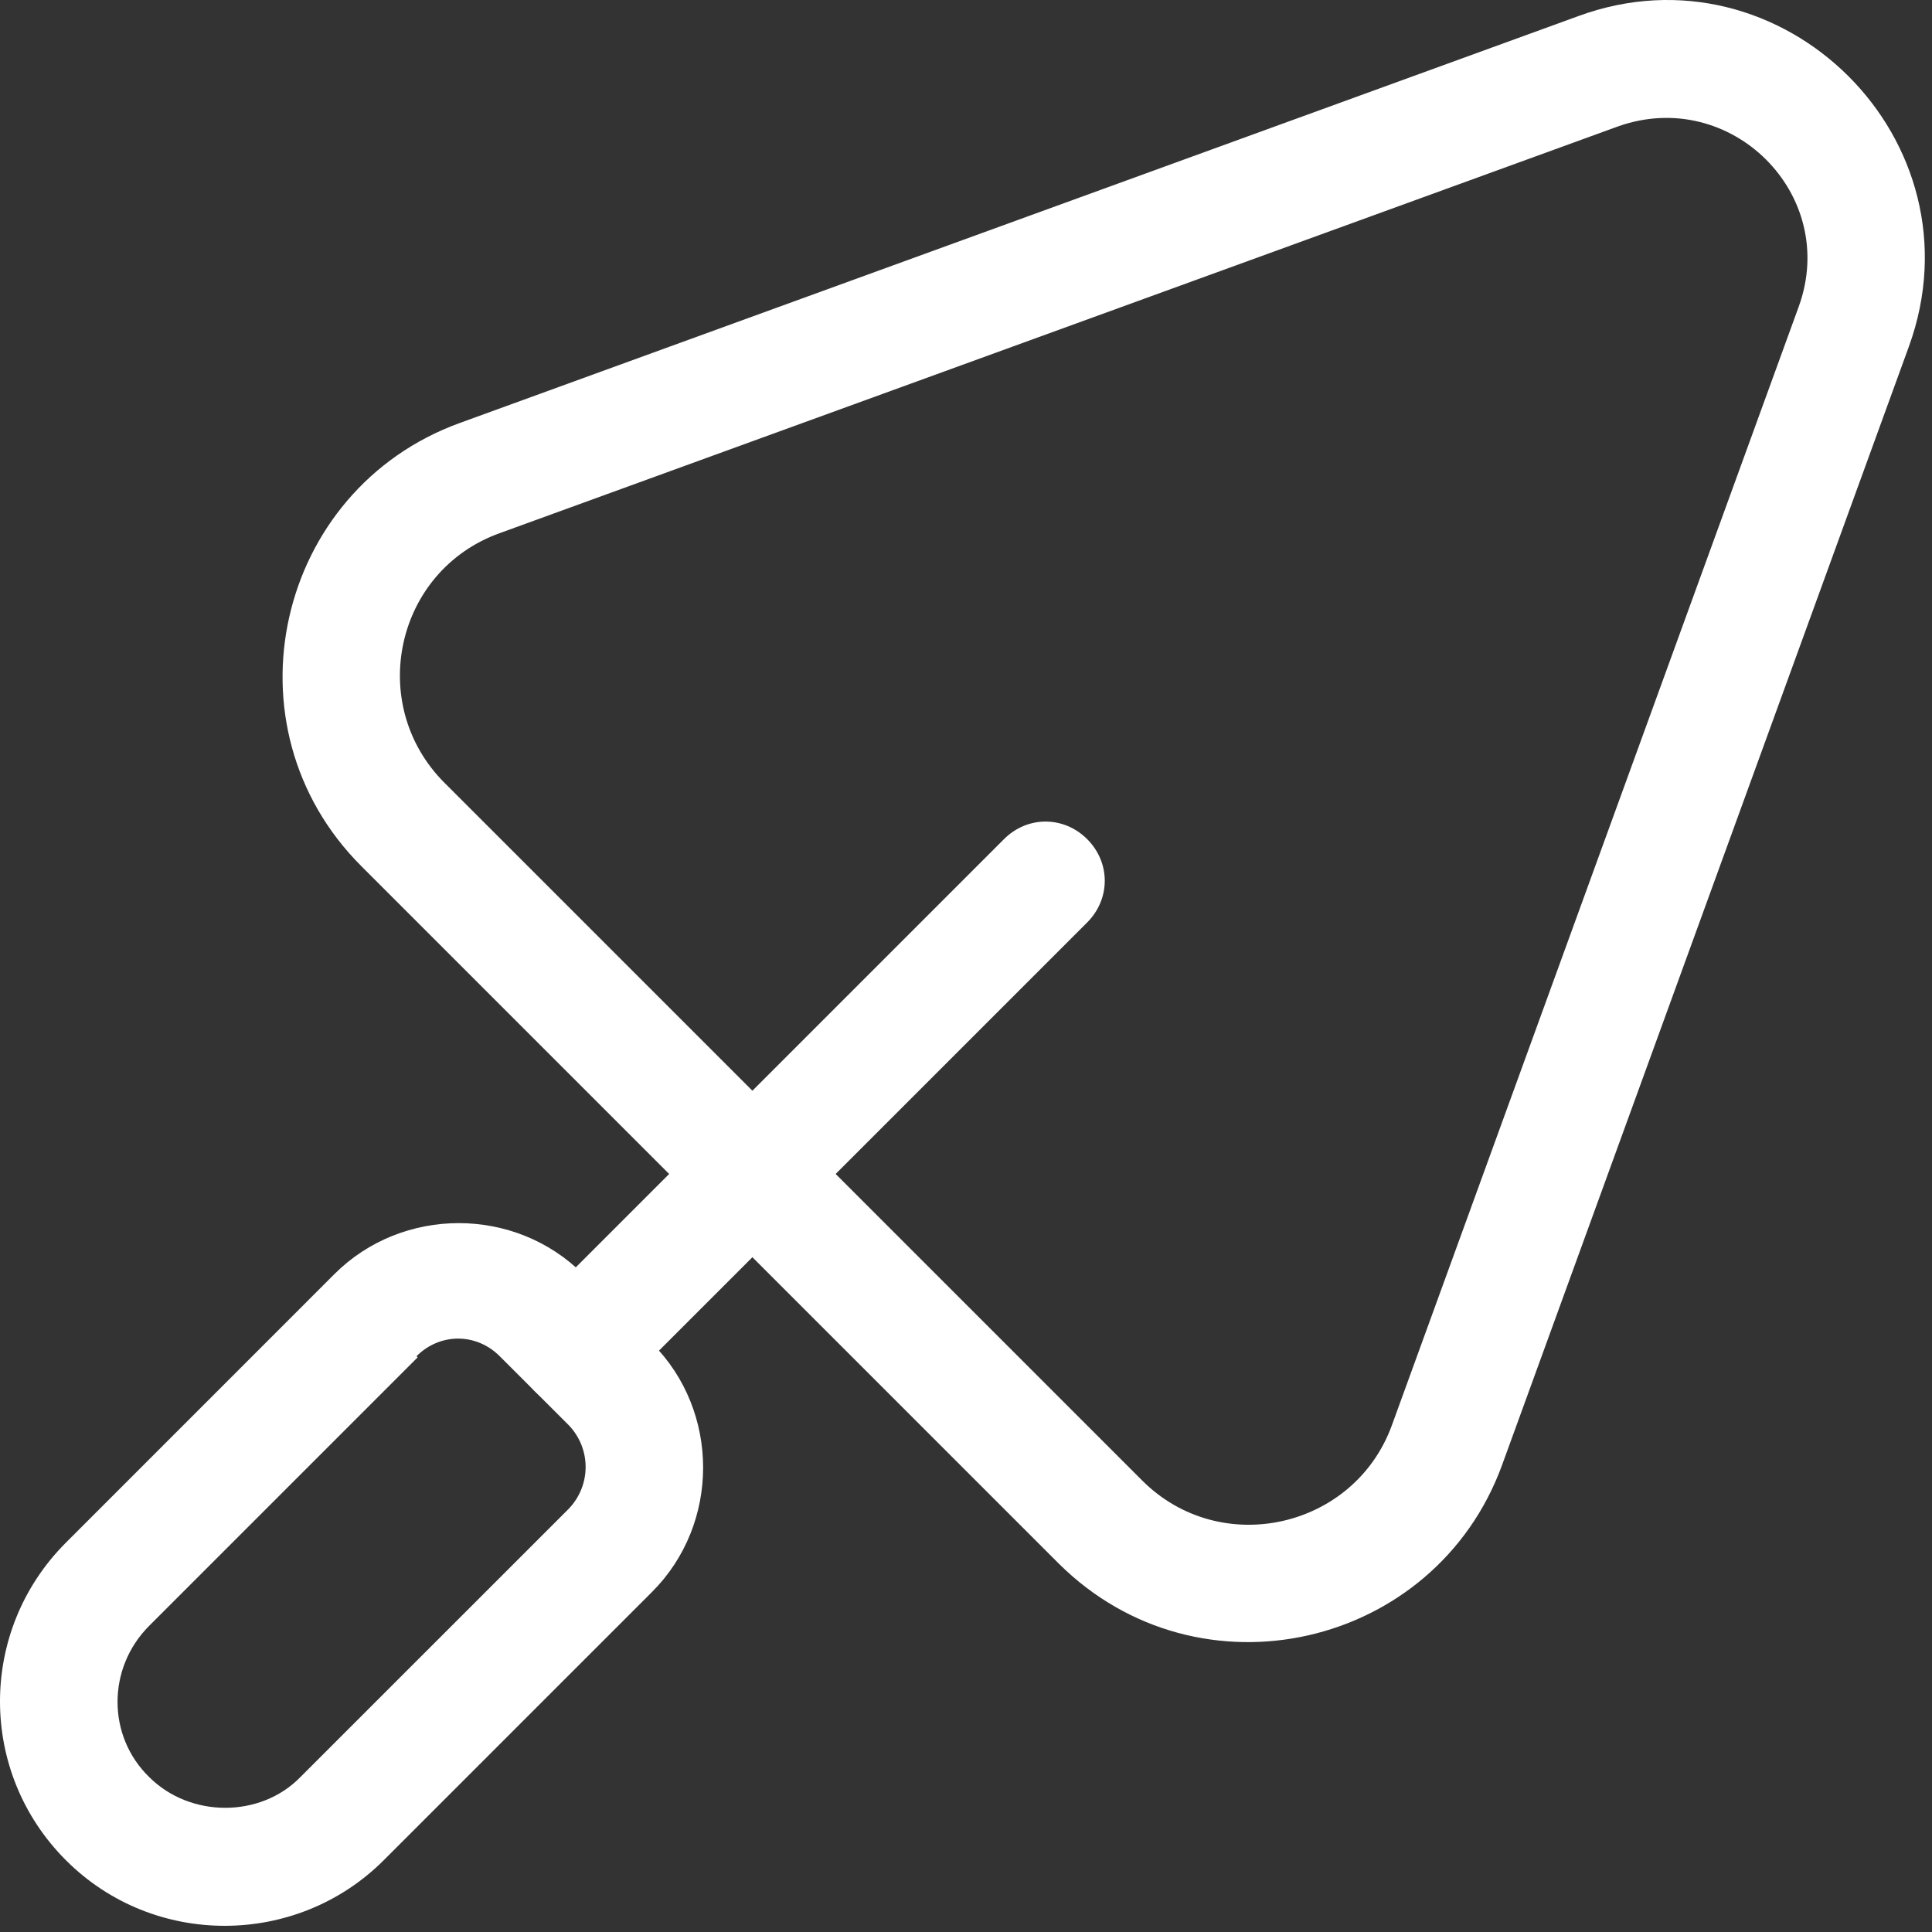
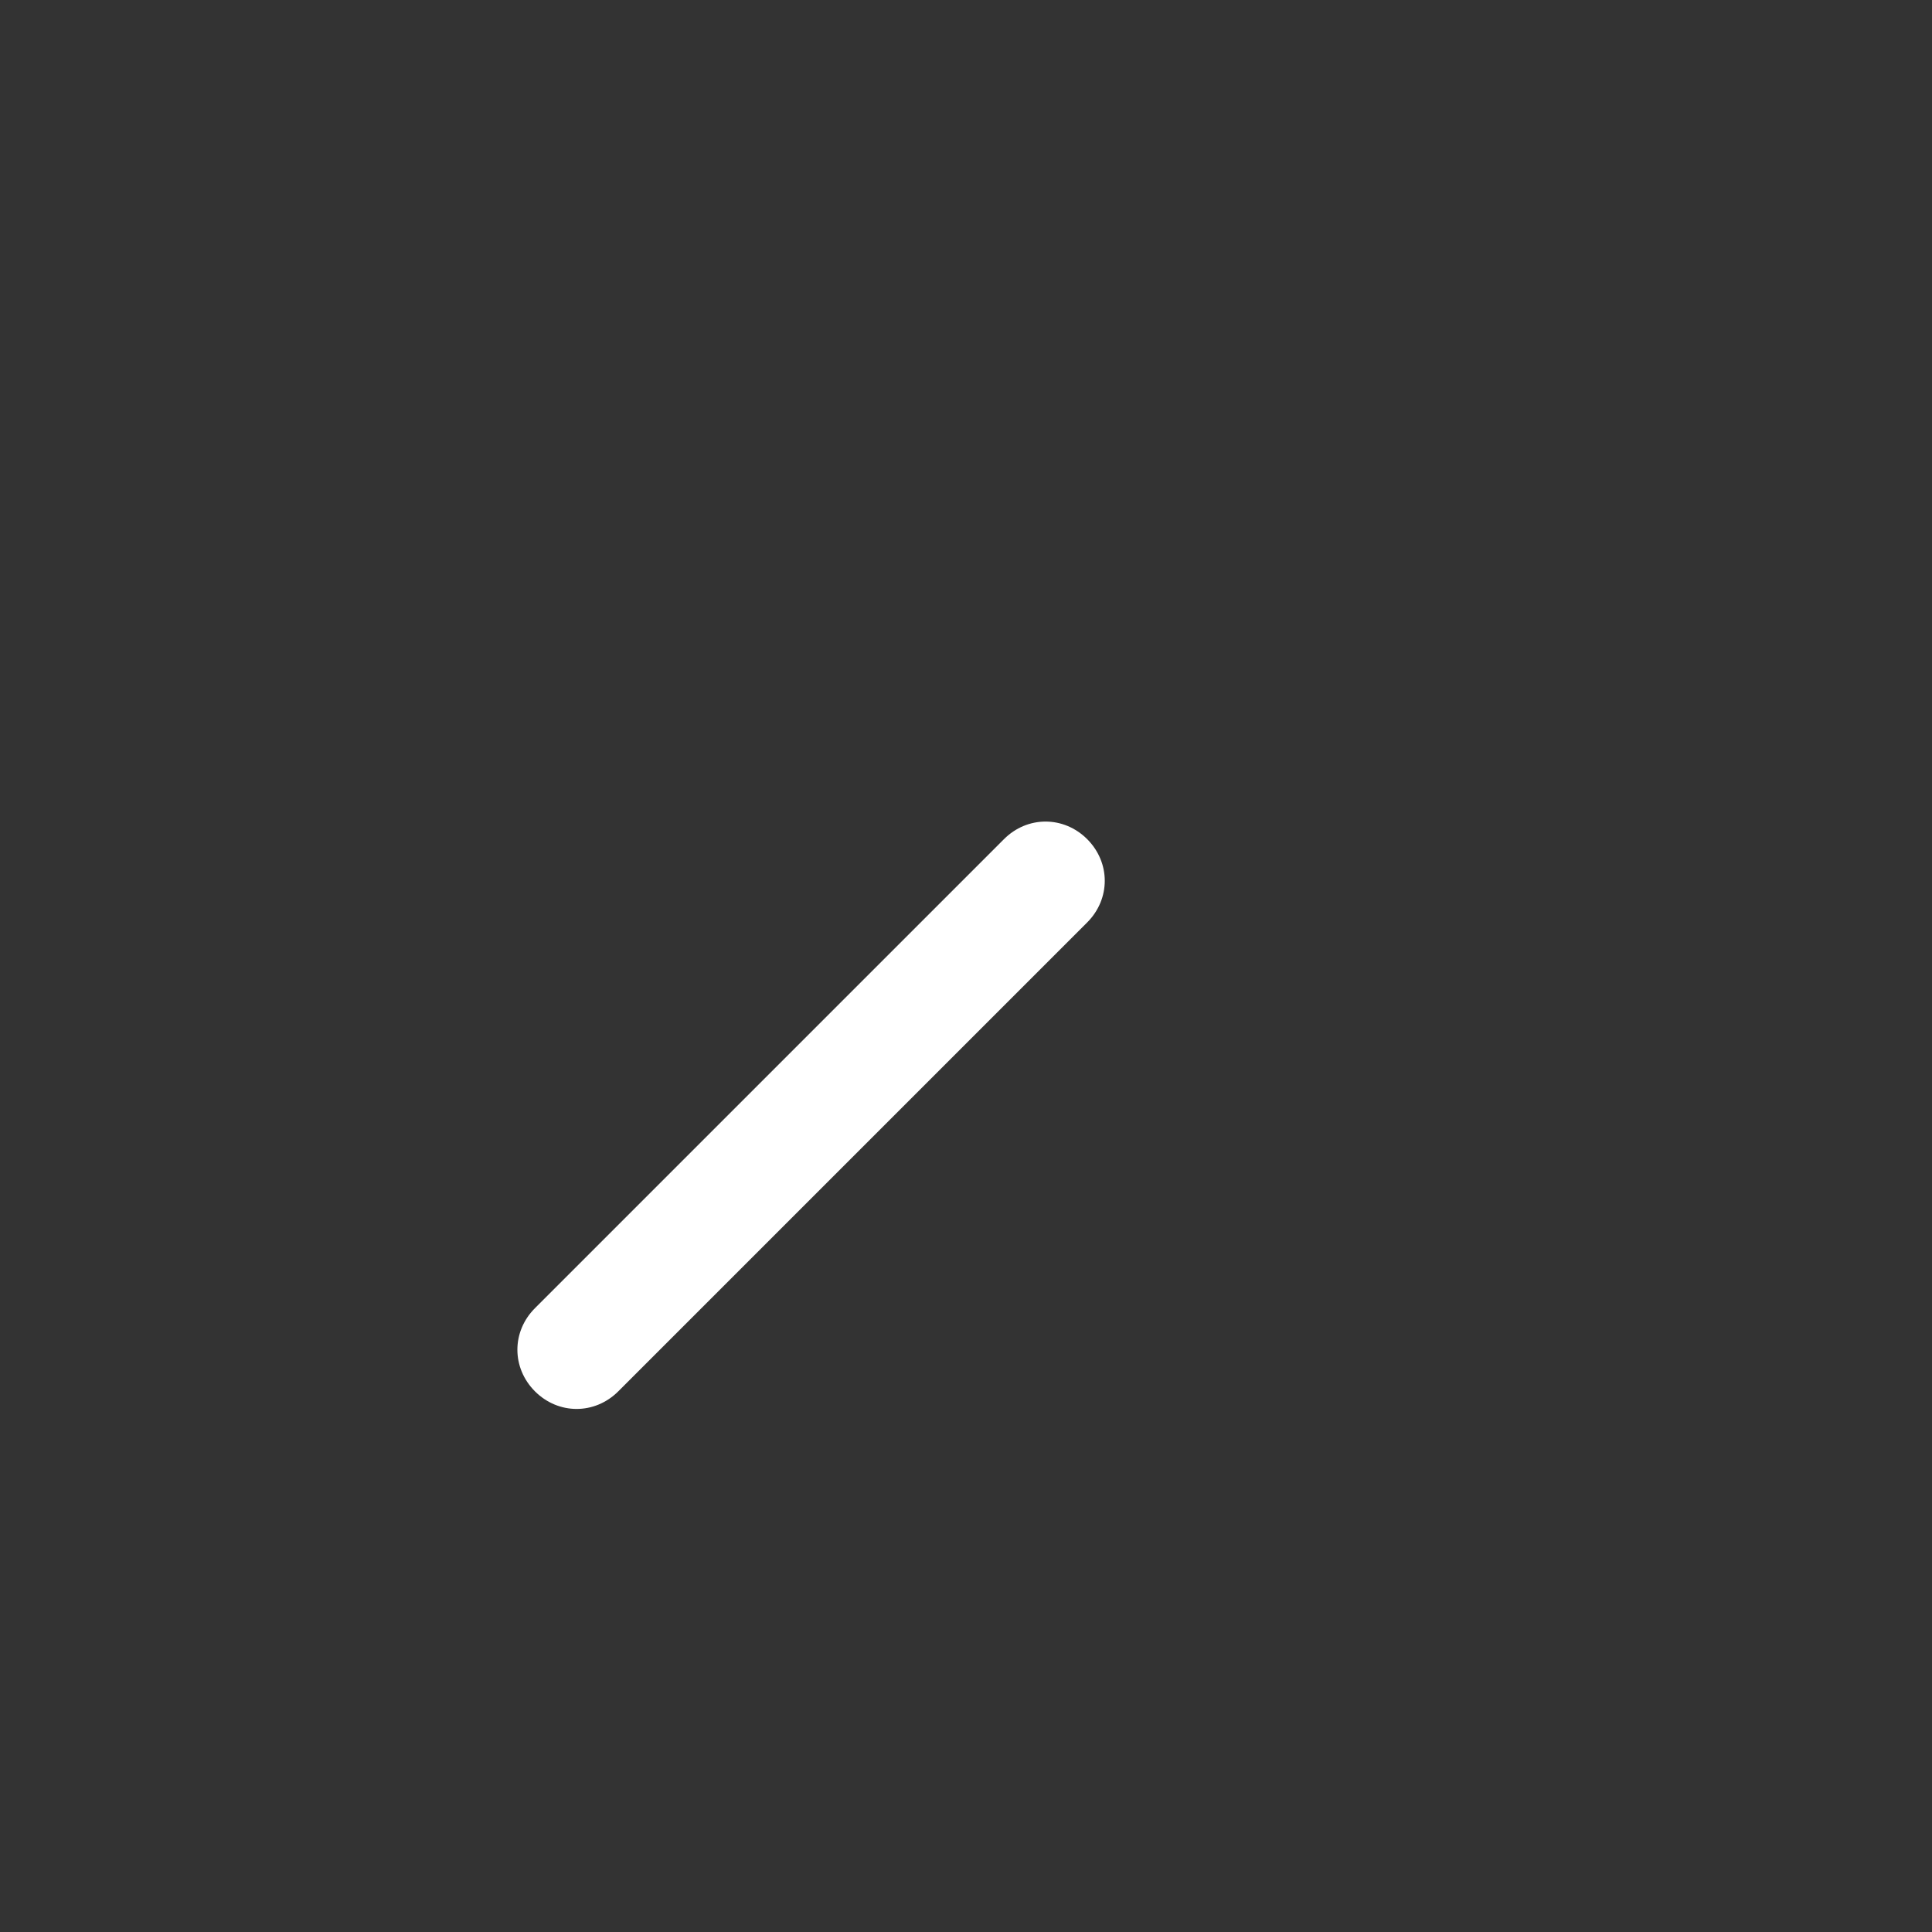
<svg xmlns="http://www.w3.org/2000/svg" width="34" height="34" viewBox="0 0 34 34" fill="none">
  <rect x="0" y="0" width="34" height="34" fill="#333333" stroke="none" />
-   <path d="M18.634 27.518L6.358 15.242C3.903 12.787 4.852 8.62 8.091 7.444L27.774 0.284C31.364 -1.036 34.913 2.471 33.592 6.102L26.433 25.785C25.257 29.004 21.11 29.974 18.634 27.518ZM28.476 2.224L8.793 9.383C6.957 10.043 6.441 12.395 7.823 13.777L20.099 26.053C21.481 27.436 23.833 26.899 24.494 25.084L31.653 5.401C32.375 3.42 30.456 1.522 28.476 2.224Z" fill="white" />
  <path d="M9.415 24.486C9.002 24.073 9.002 23.433 9.415 23.021L17.668 14.768C18.08 14.355 18.72 14.355 19.133 14.768C19.545 15.181 19.545 15.82 19.133 16.233L10.88 24.486C10.467 24.898 9.828 24.898 9.415 24.486Z" fill="white" />
-   <path d="M1.161 32.738C-0.387 31.191 -0.387 28.694 1.161 27.147L5.885 22.422C7.082 21.226 9.063 21.226 10.259 22.422L11.476 23.64C12.673 24.836 12.673 26.817 11.476 28.014L6.752 32.738C5.225 34.265 2.708 34.286 1.161 32.738ZM7.35 23.887L2.625 28.612C1.883 29.355 1.883 30.551 2.625 31.273C3.348 31.995 4.585 31.995 5.287 31.273L10.012 26.549C10.404 26.136 10.404 25.497 10.012 25.084L8.794 23.867C8.382 23.454 7.742 23.454 7.33 23.867L7.35 23.887Z" fill="white" />
</svg>